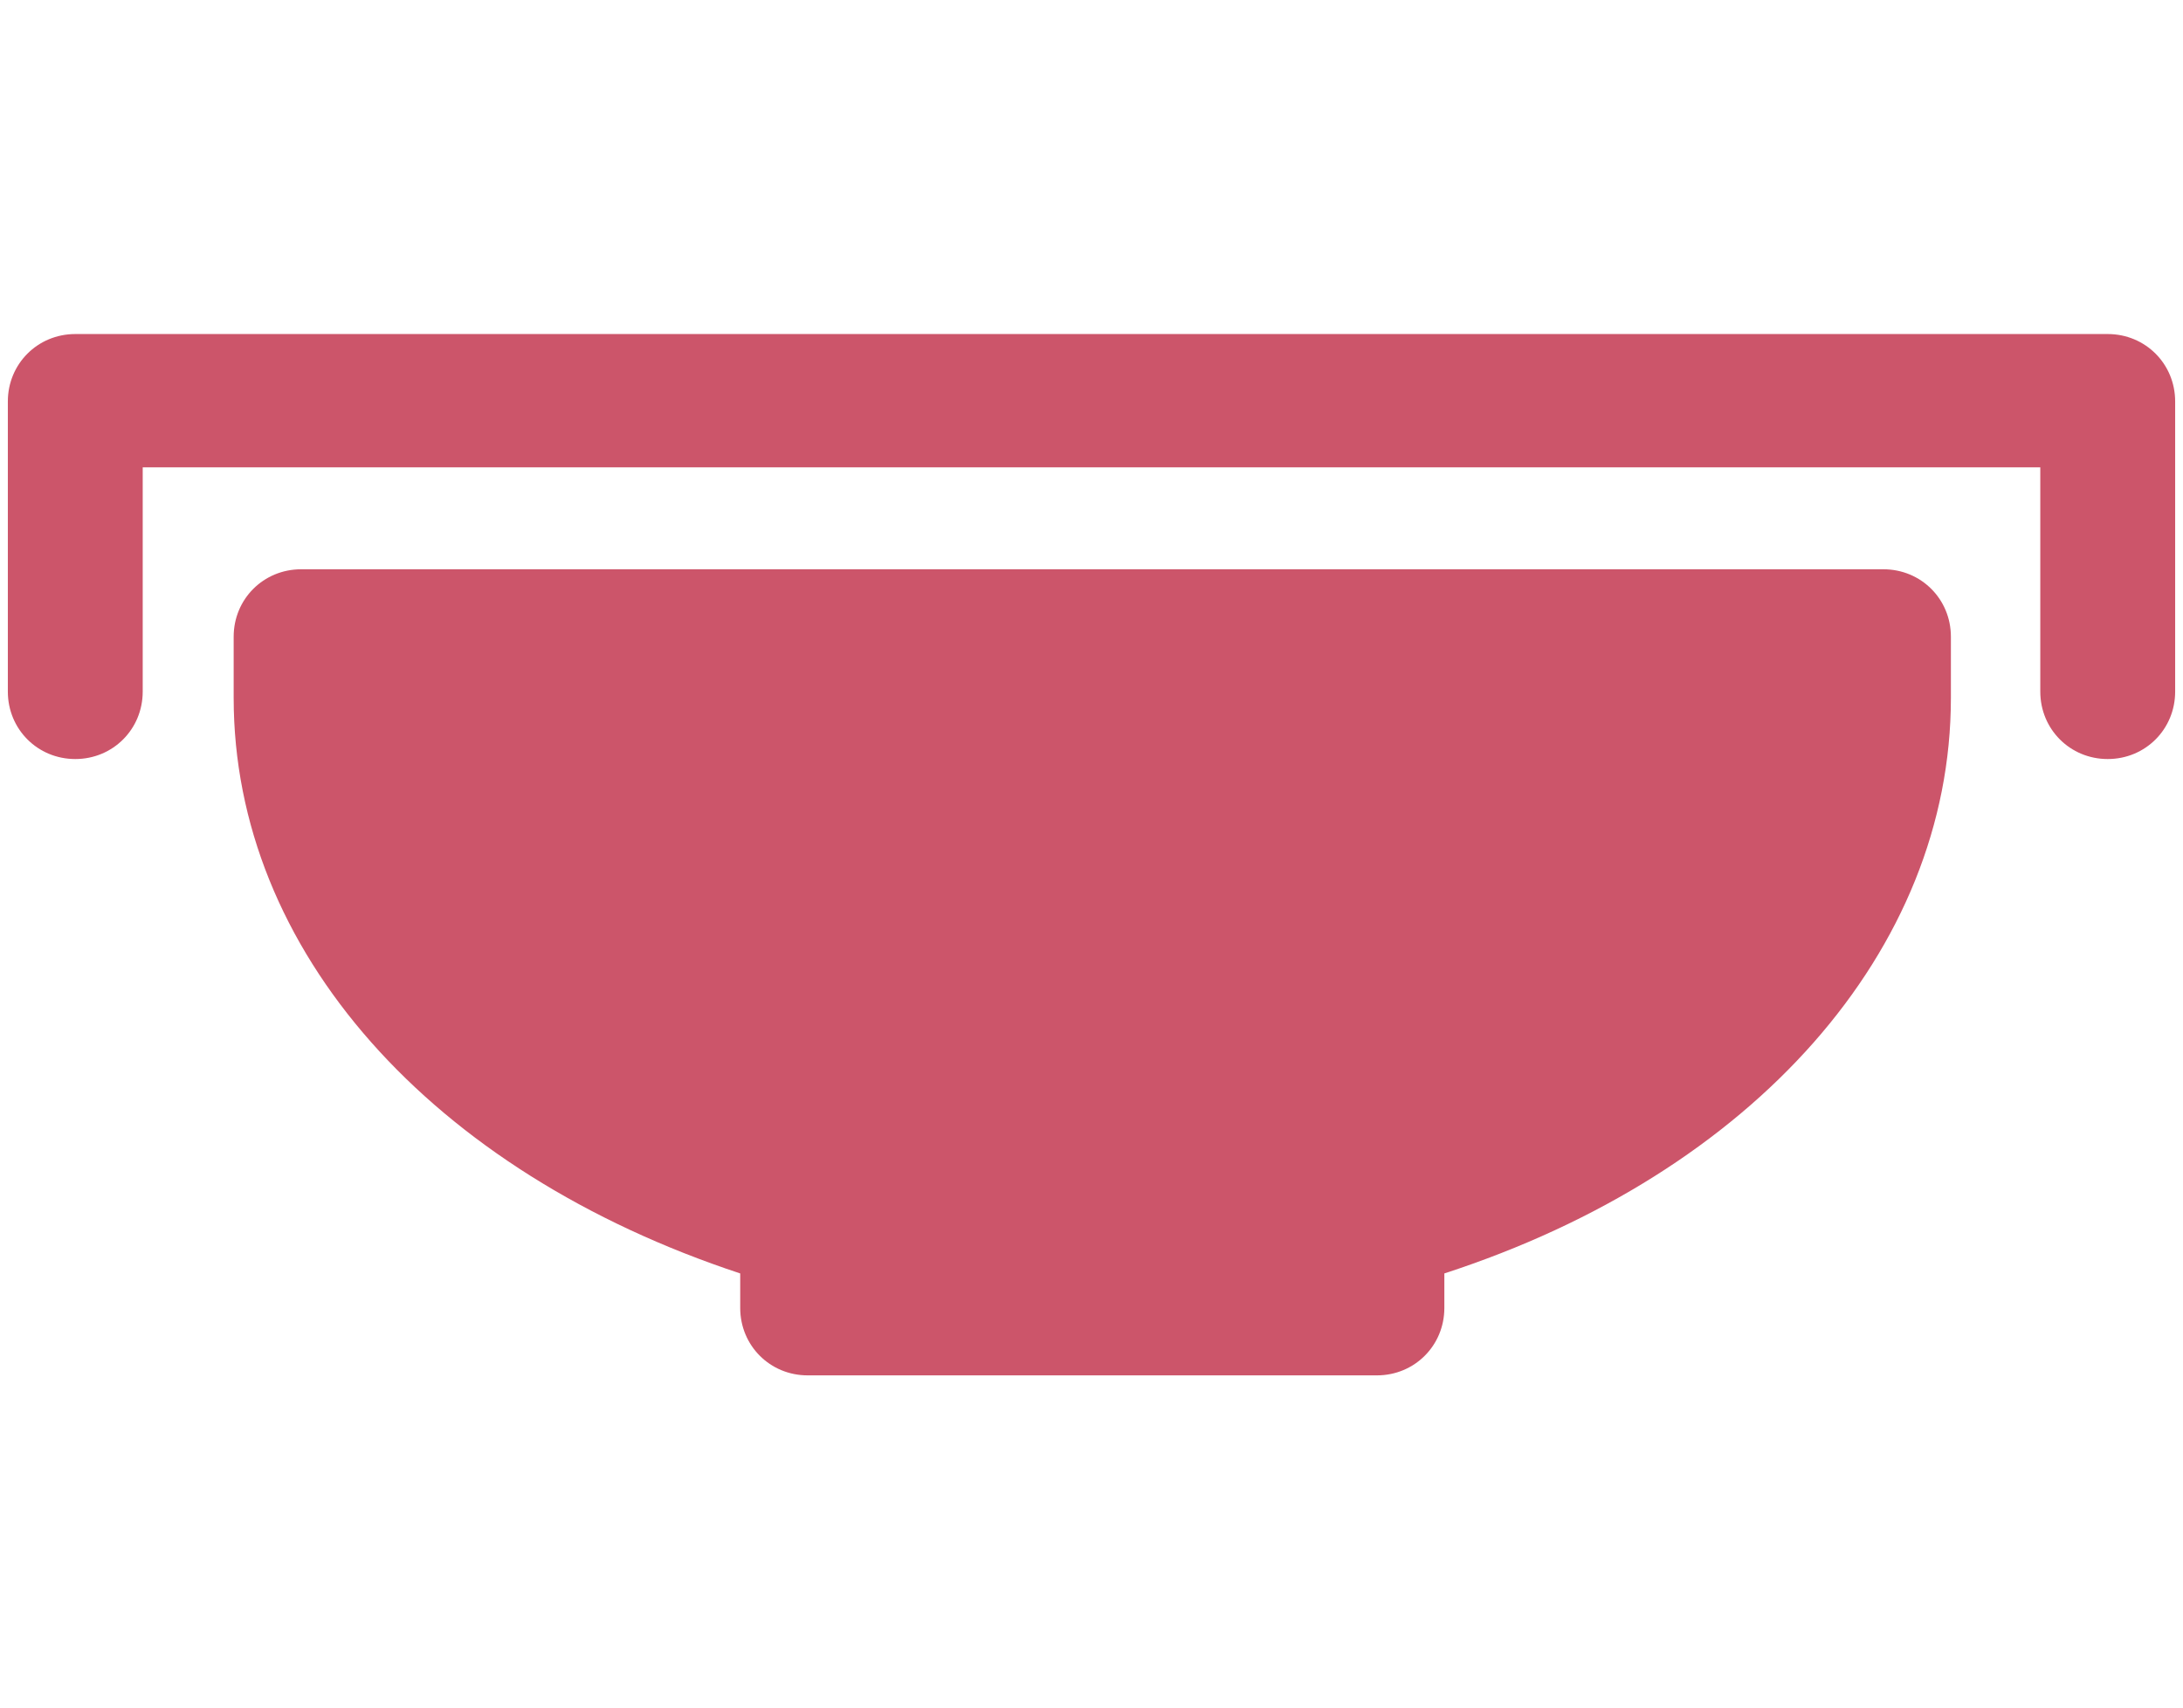
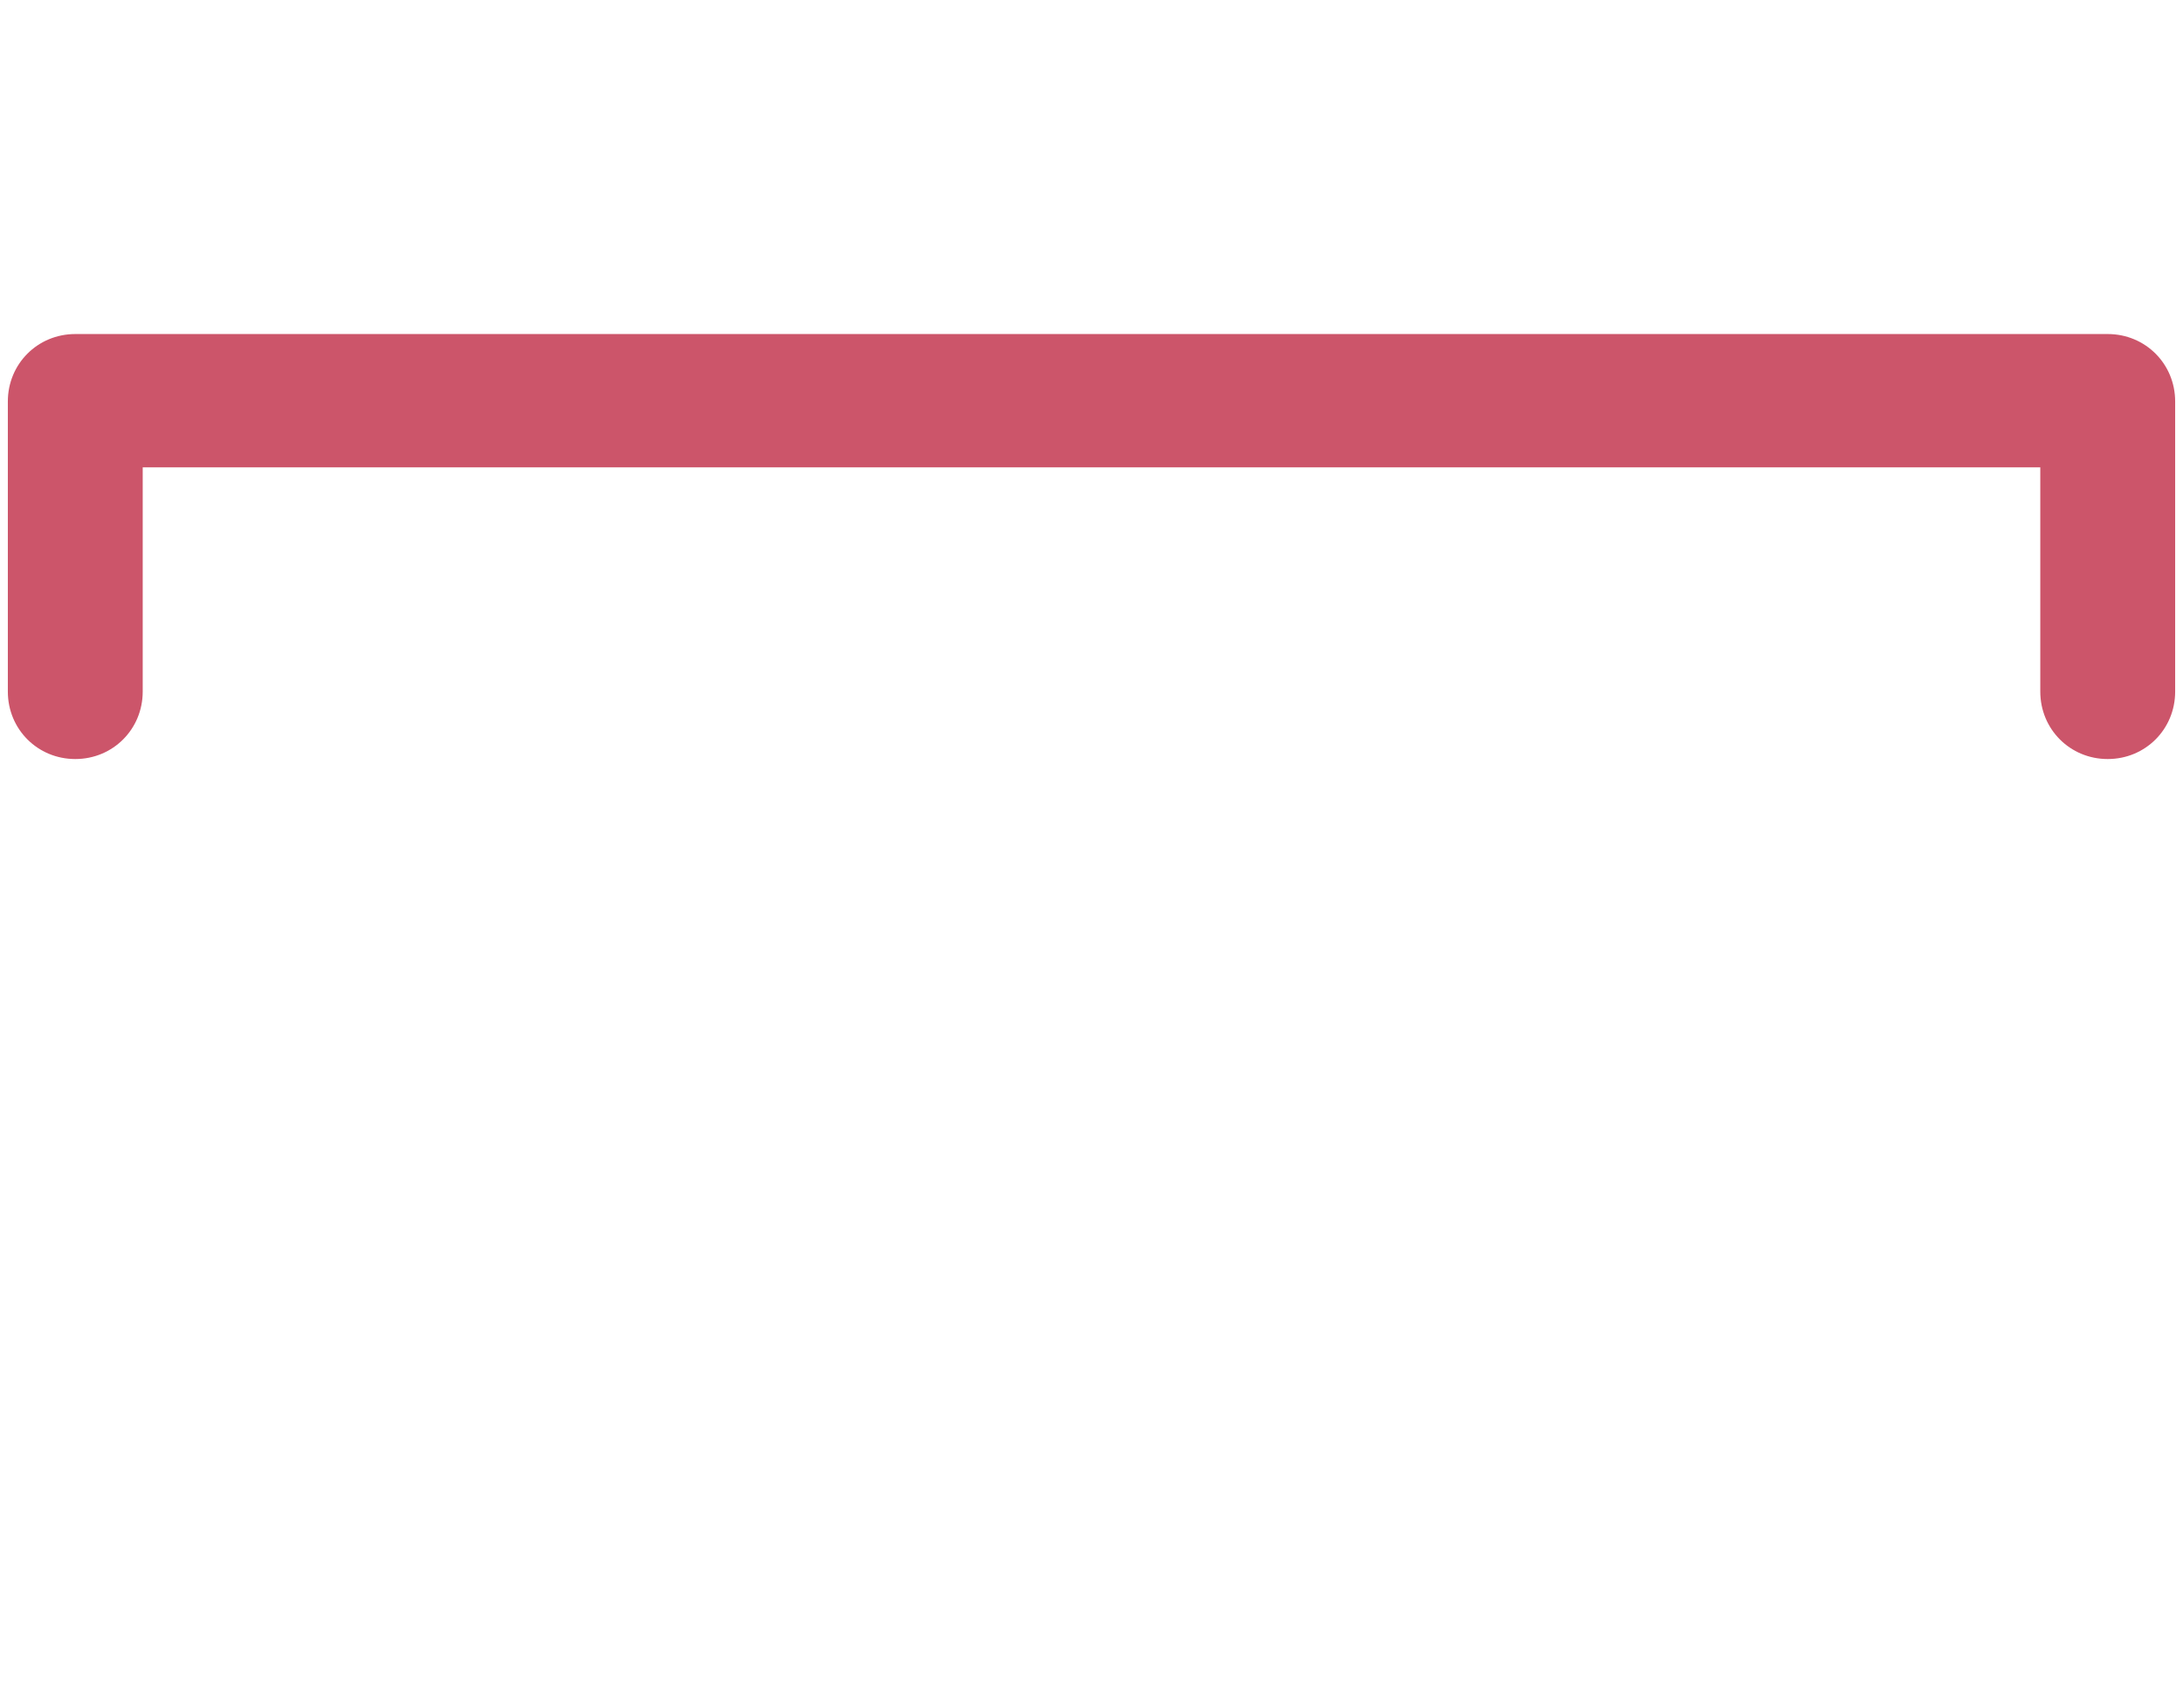
<svg xmlns="http://www.w3.org/2000/svg" id="_レイヤー_1" data-name="レイヤー_1" version="1.1" viewBox="0 0 139.2 108.9">
  <defs>
    <style>
      .st0 {
        fill: #cc556a;
      }
    </style>
  </defs>
-   <path class="st0" d="M87.8,87.7h-36.3c-2.4,0-4.3-1.9-4.3-4.3v-2.2c-19.7-6.5-32.3-20.6-32.3-36.7v-3.9c0-2.4,1.9-4.3,4.3-4.3h100.9c2.4,0,4.3,1.9,4.3,4.3v3.9c0,16.1-12.6,30.3-32.3,36.7v2.2c0,2.4-1.9,4.3-4.3,4.3Z" />
  <path class="st0" d="M134.4,48.4c-2.4,0-4.3-1.9-4.3-4.3v-14.3H9.1v14.3c0,2.4-1.9,4.3-4.3,4.3s-4.3-1.9-4.3-4.3v-18.5c0-2.4,1.9-4.3,4.3-4.3h129.6c2.4,0,4.3,1.9,4.3,4.3v18.5c0,2.4-1.9,4.3-4.3,4.3Z" />
</svg>